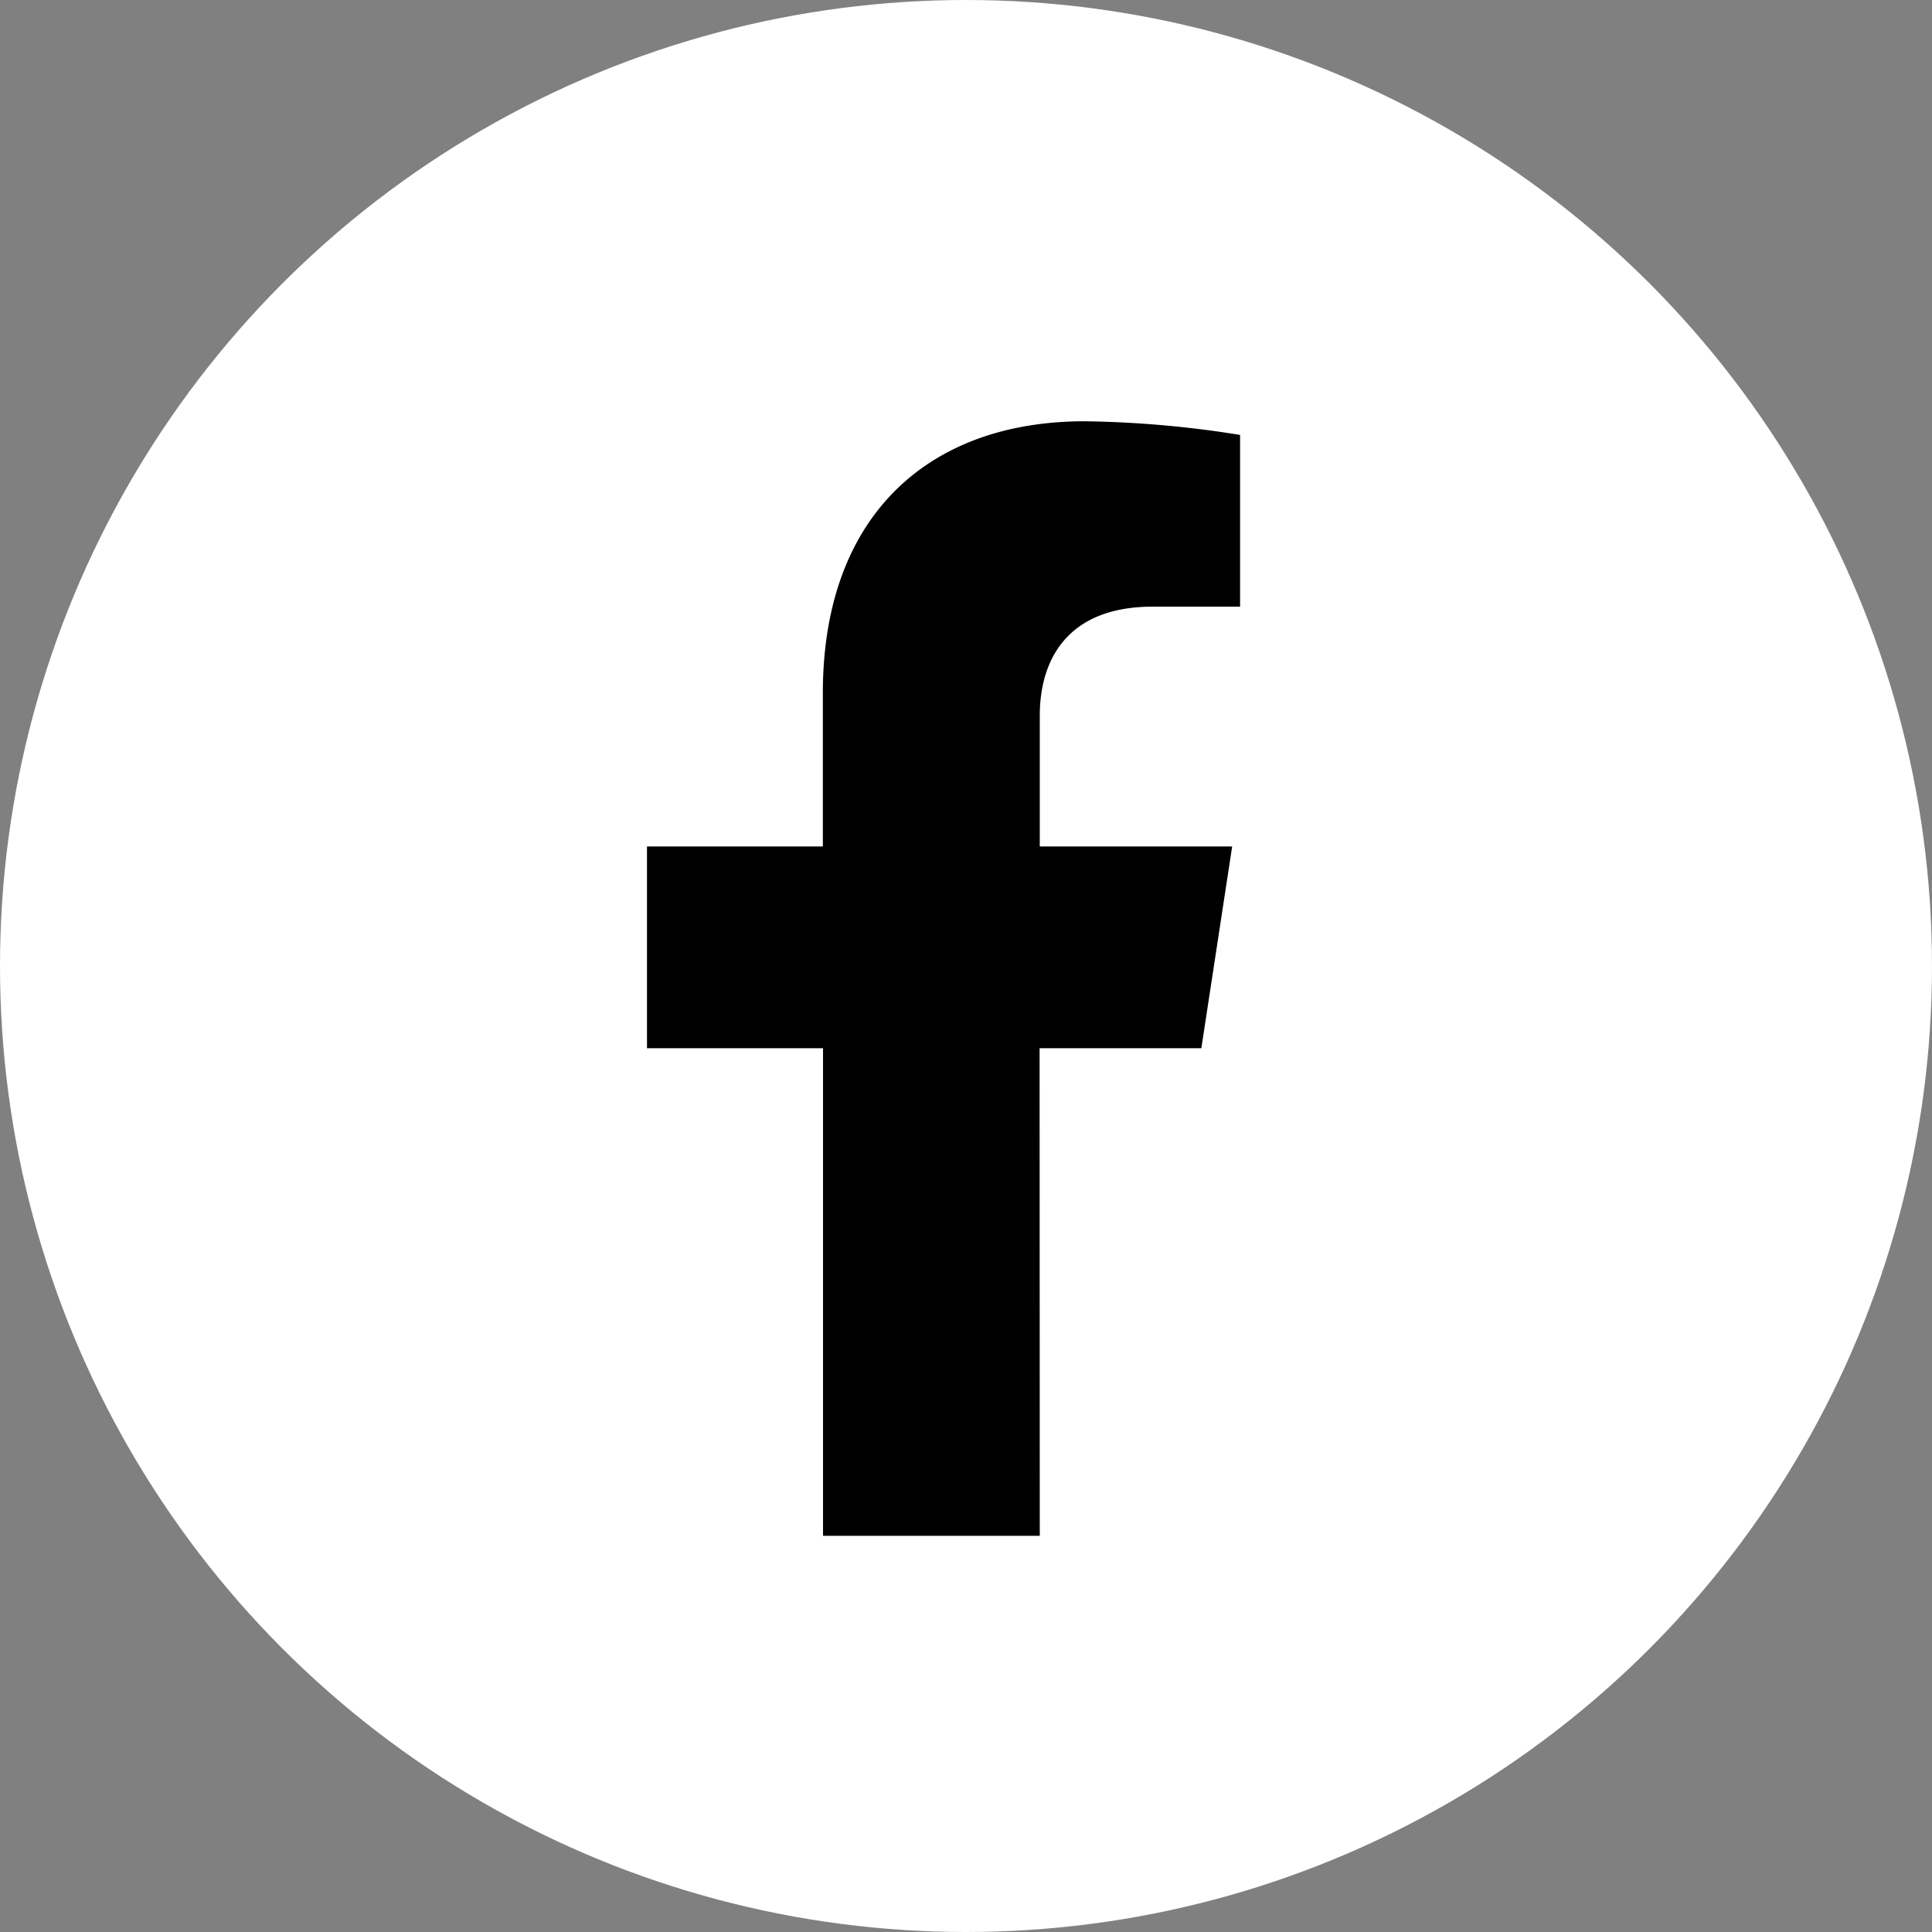
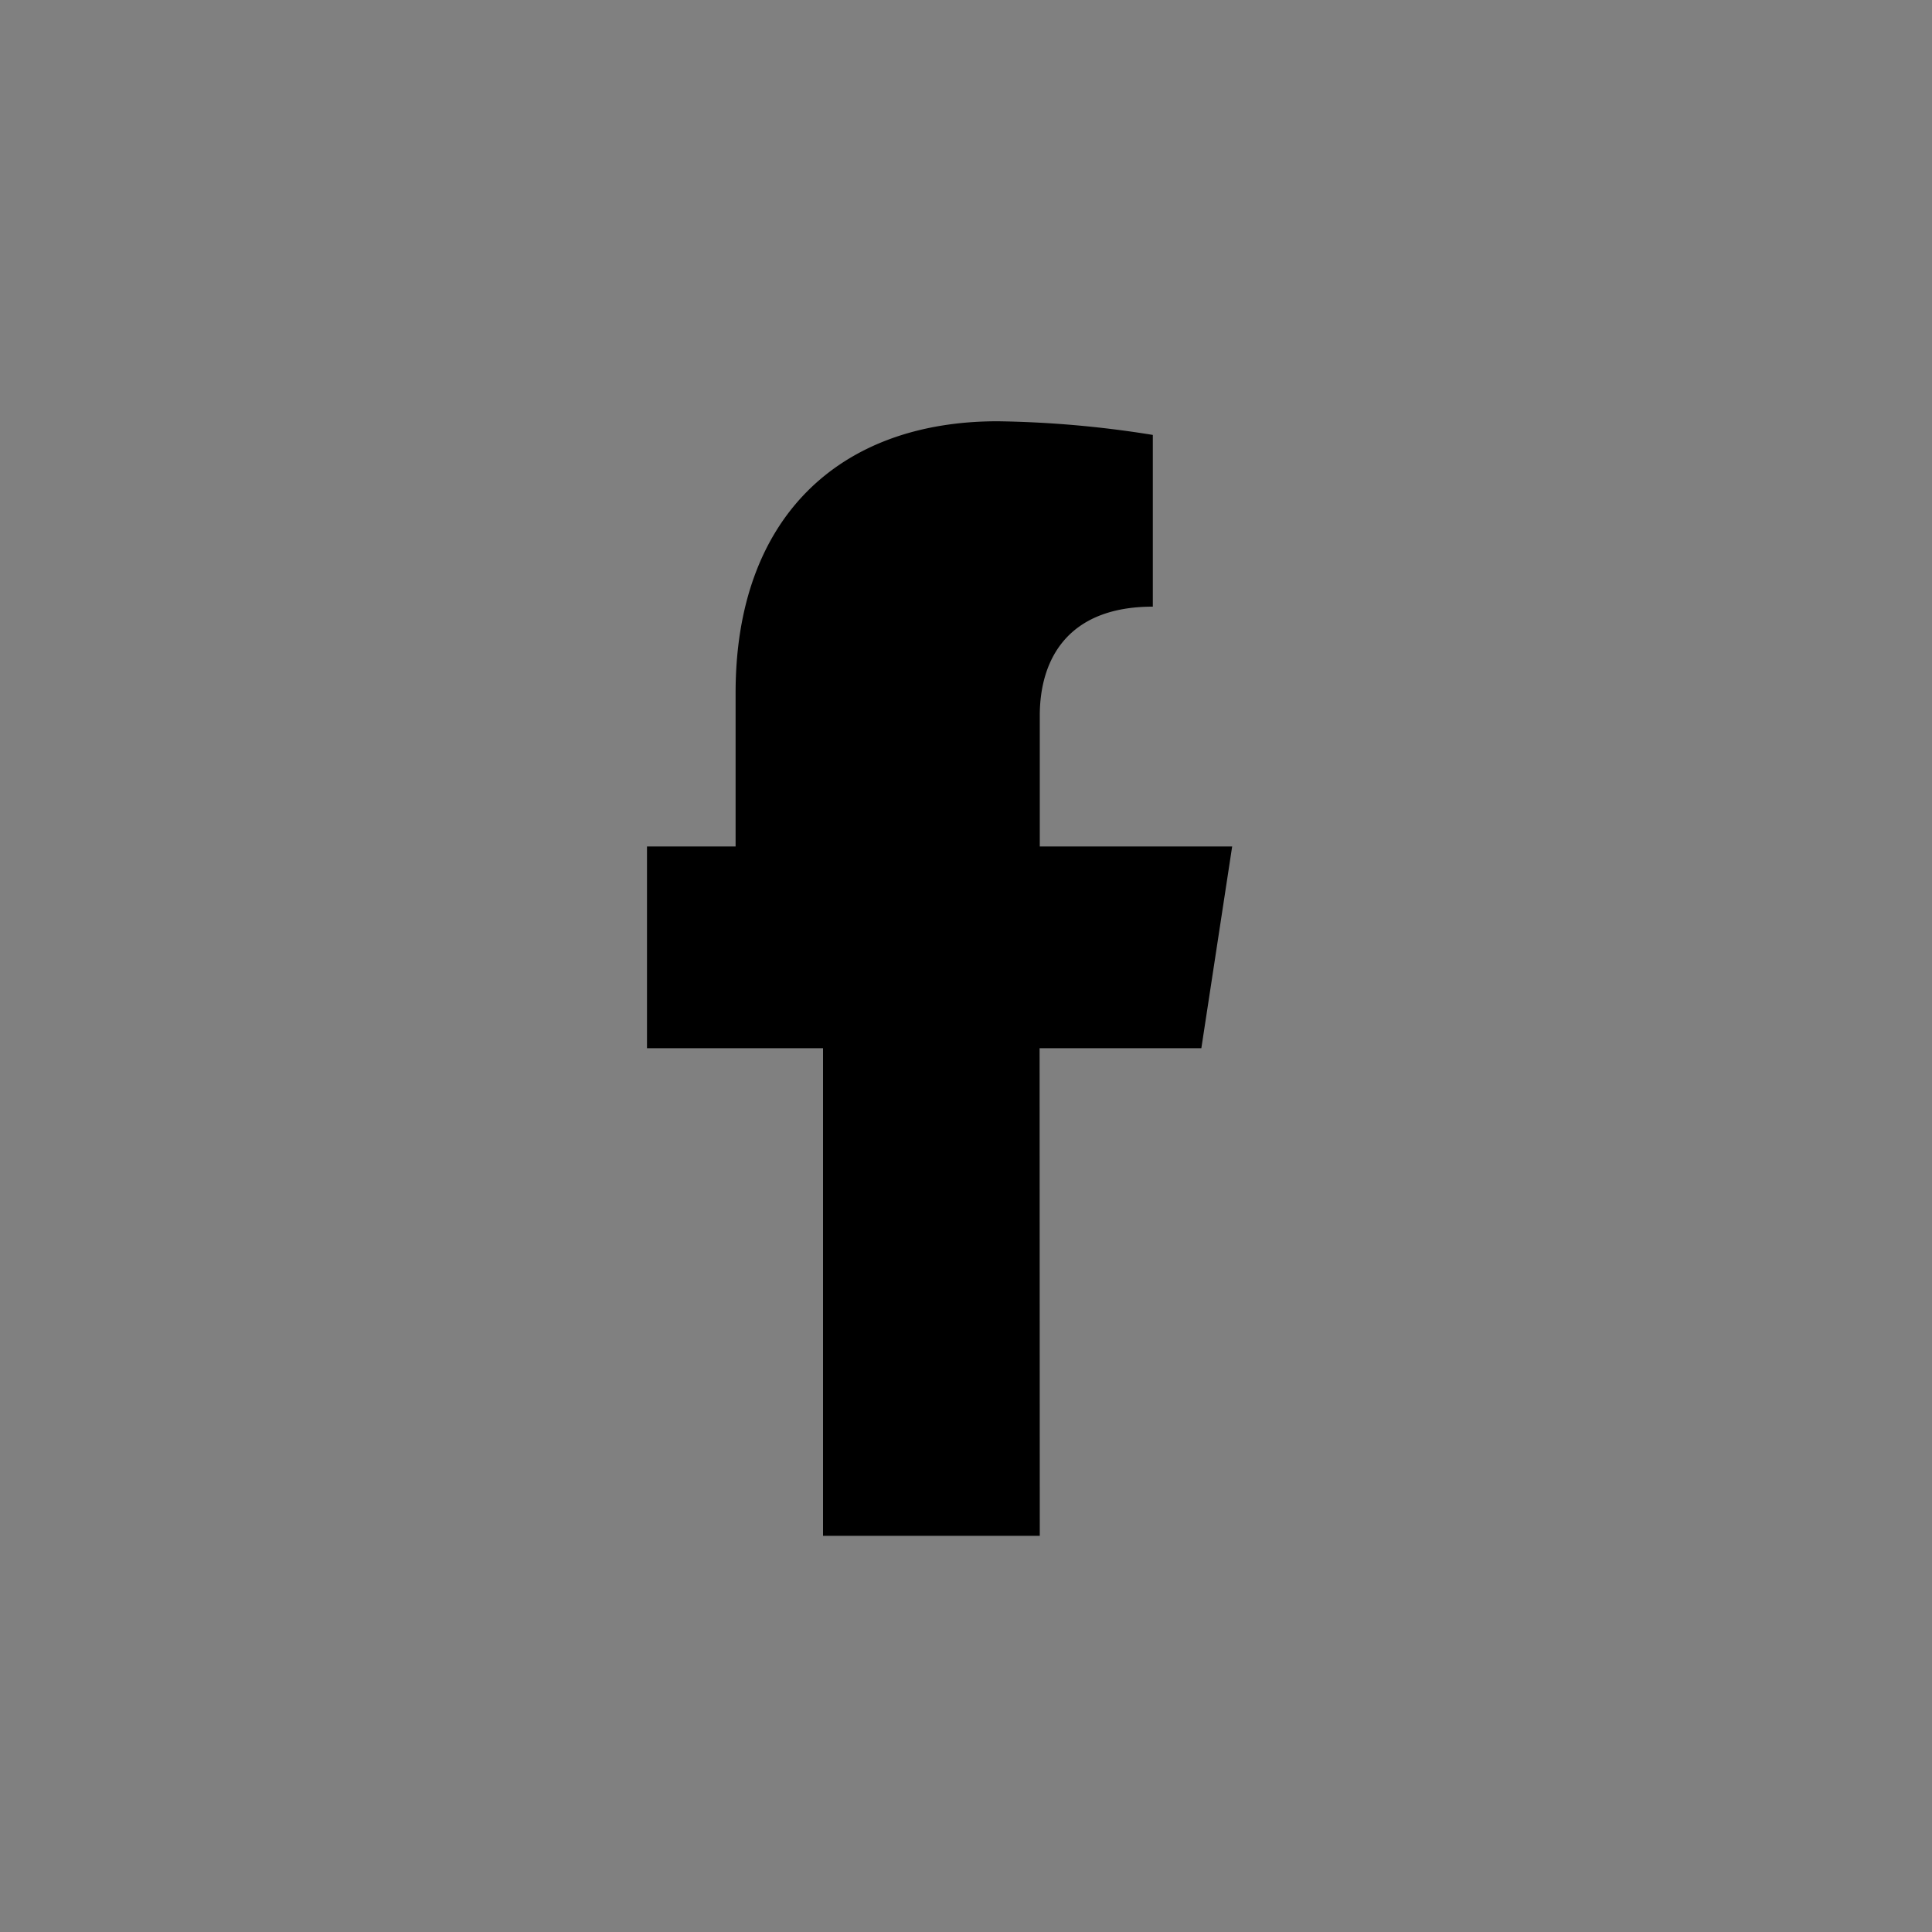
<svg xmlns="http://www.w3.org/2000/svg" id="Icons" viewBox="0 0 215 215">
  <rect x="0" y="0" width="215" height="215" fill="#808080" stroke="none" />
  <defs>
    <style>.cls-1{fill:#fff;}</style>
  </defs>
  <g id="Facebook">
-     <circle id="Background" class="cls-1" cx="107.5" cy="107.5" r="107.5" />
-     <path id="Facebook-2" data-name="Facebook" d="M1223.69,116.65h18l3.43-22.45h-21.41V79.64c0-6.14,3-12.13,12.58-12.13H1246V48.4a117.7,117.7,0,0,0-17.28-1.52c-17.63,0-29.15,10.75-29.15,30.22V94.2H1180v22.45h19.59v54.26h24.12Z" transform="translate(-1108)" />
+     <path id="Facebook-2" data-name="Facebook" d="M1223.69,116.65h18l3.43-22.45h-21.41V79.64c0-6.14,3-12.13,12.58-12.13V48.4a117.7,117.7,0,0,0-17.28-1.52c-17.63,0-29.15,10.75-29.15,30.22V94.2H1180v22.45h19.59v54.26h24.12Z" transform="translate(-1108)" />
  </g>
</svg>